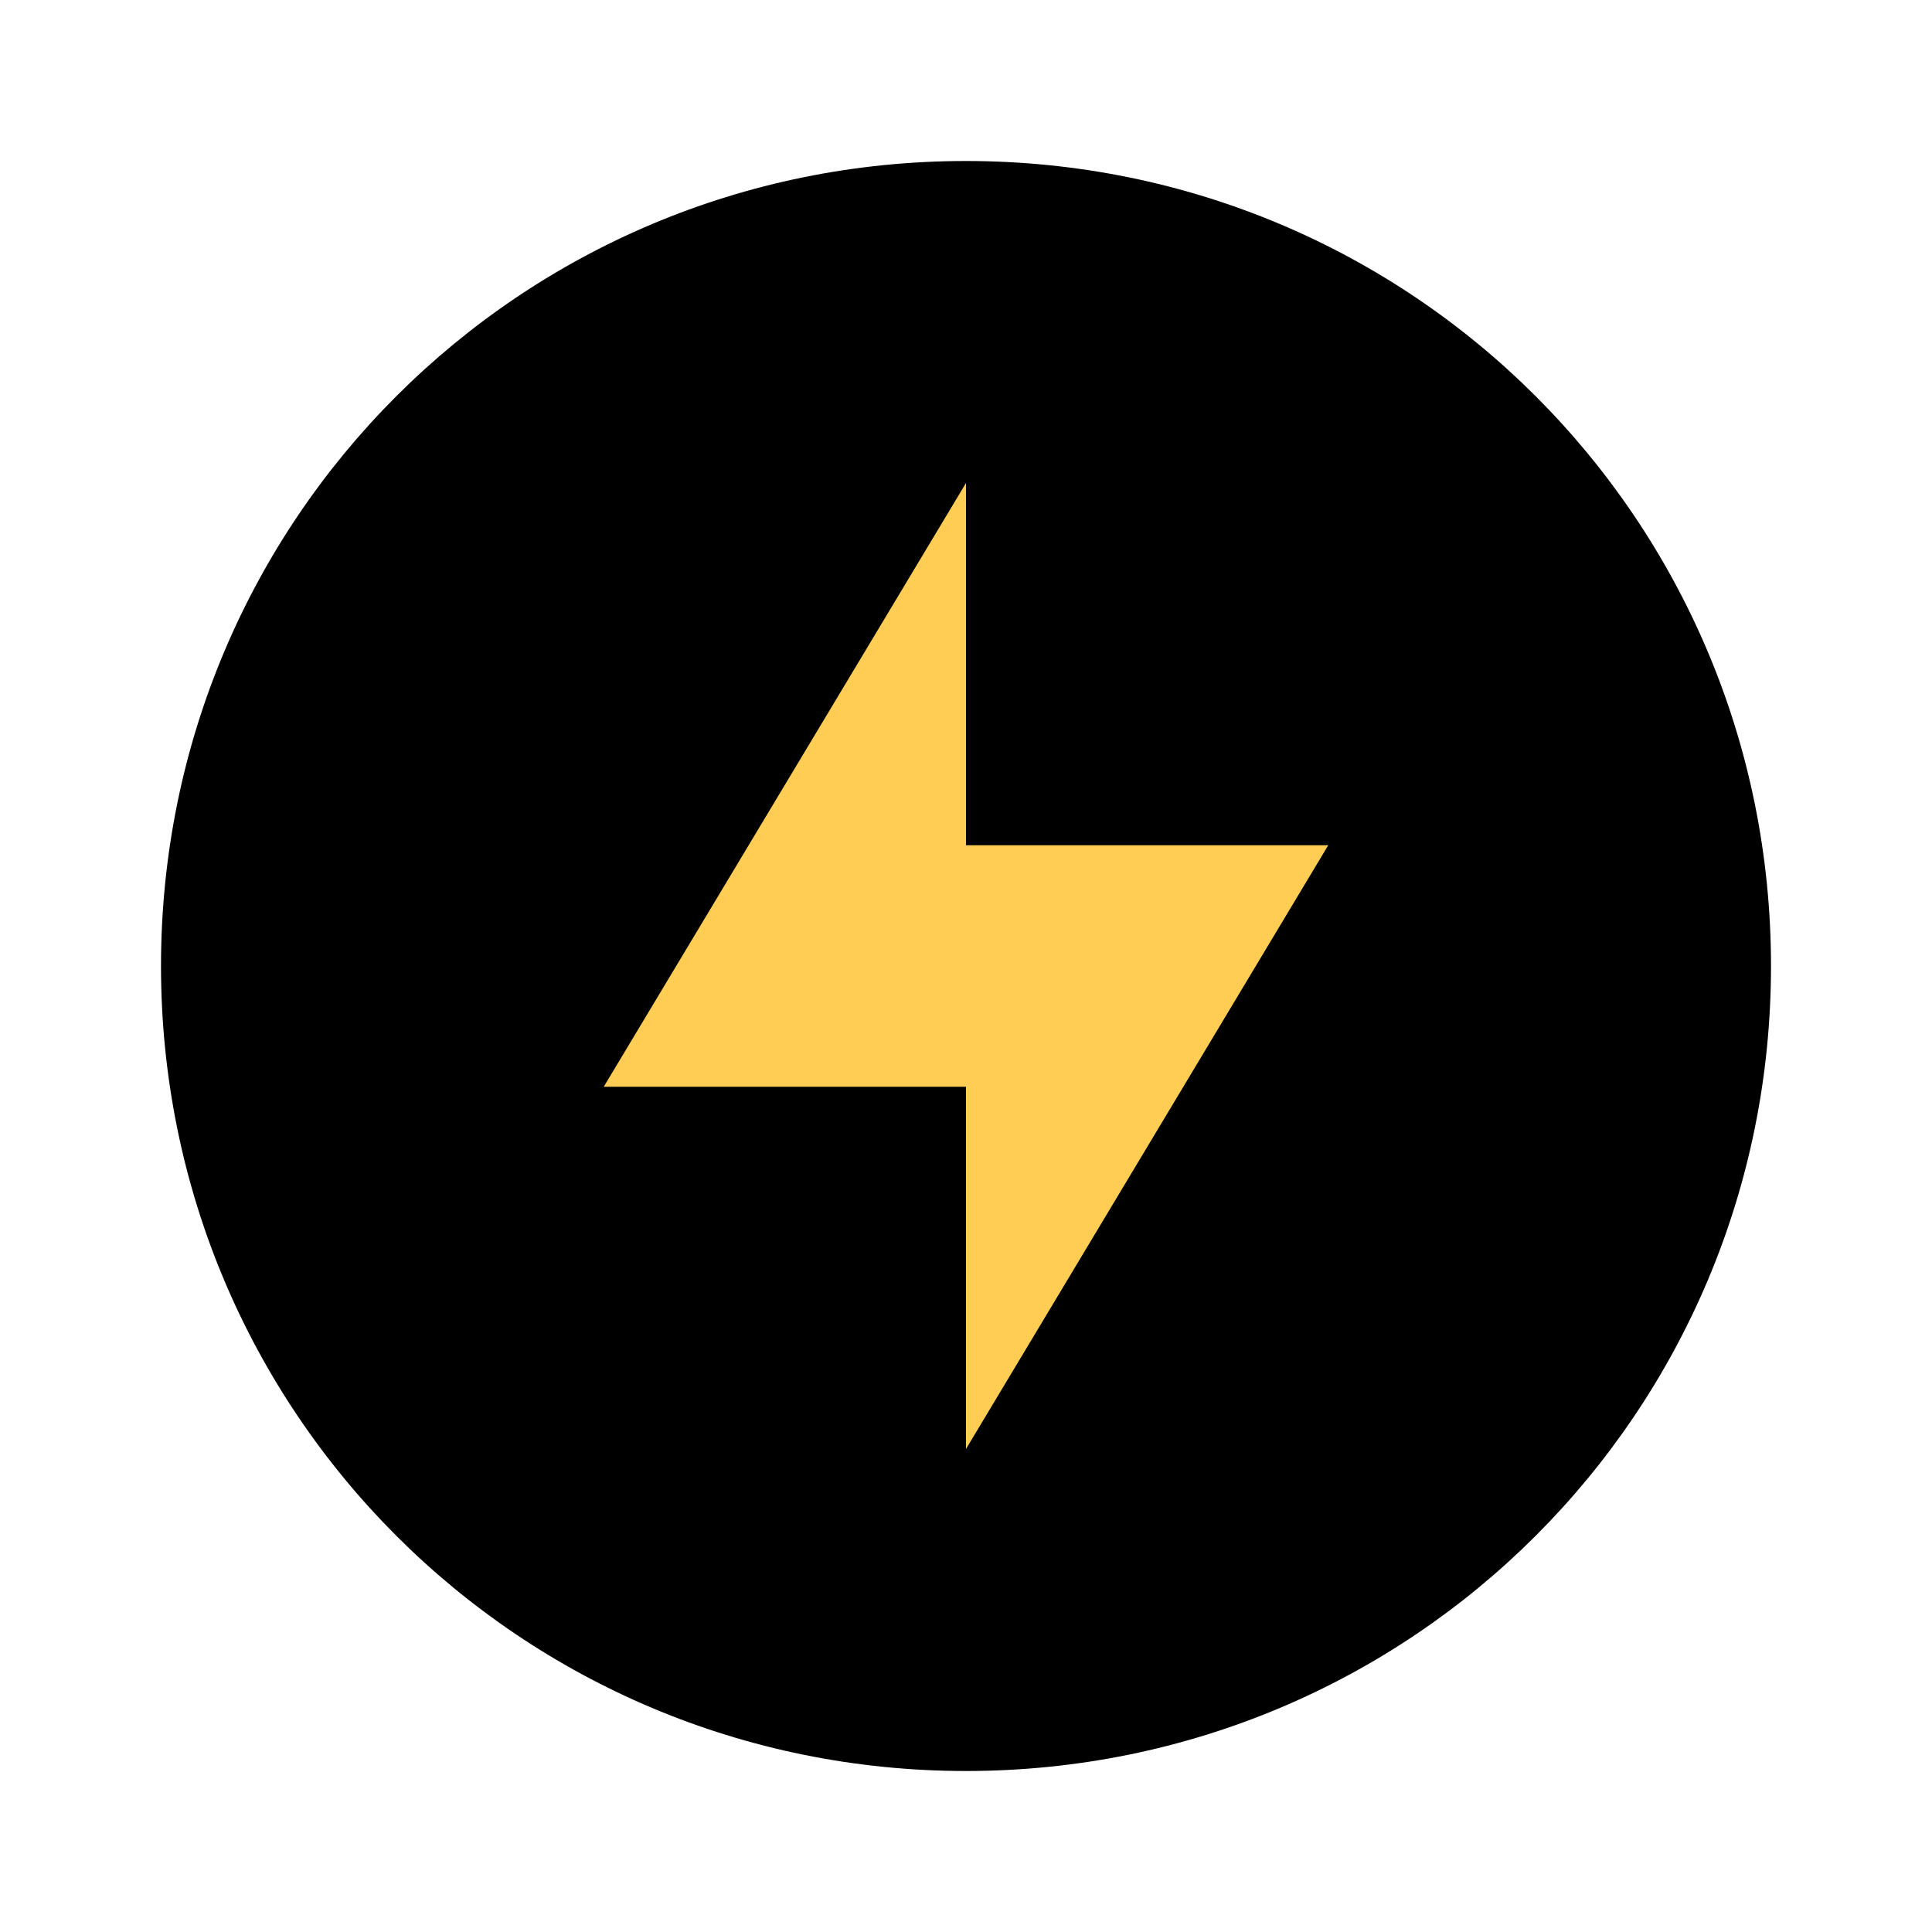
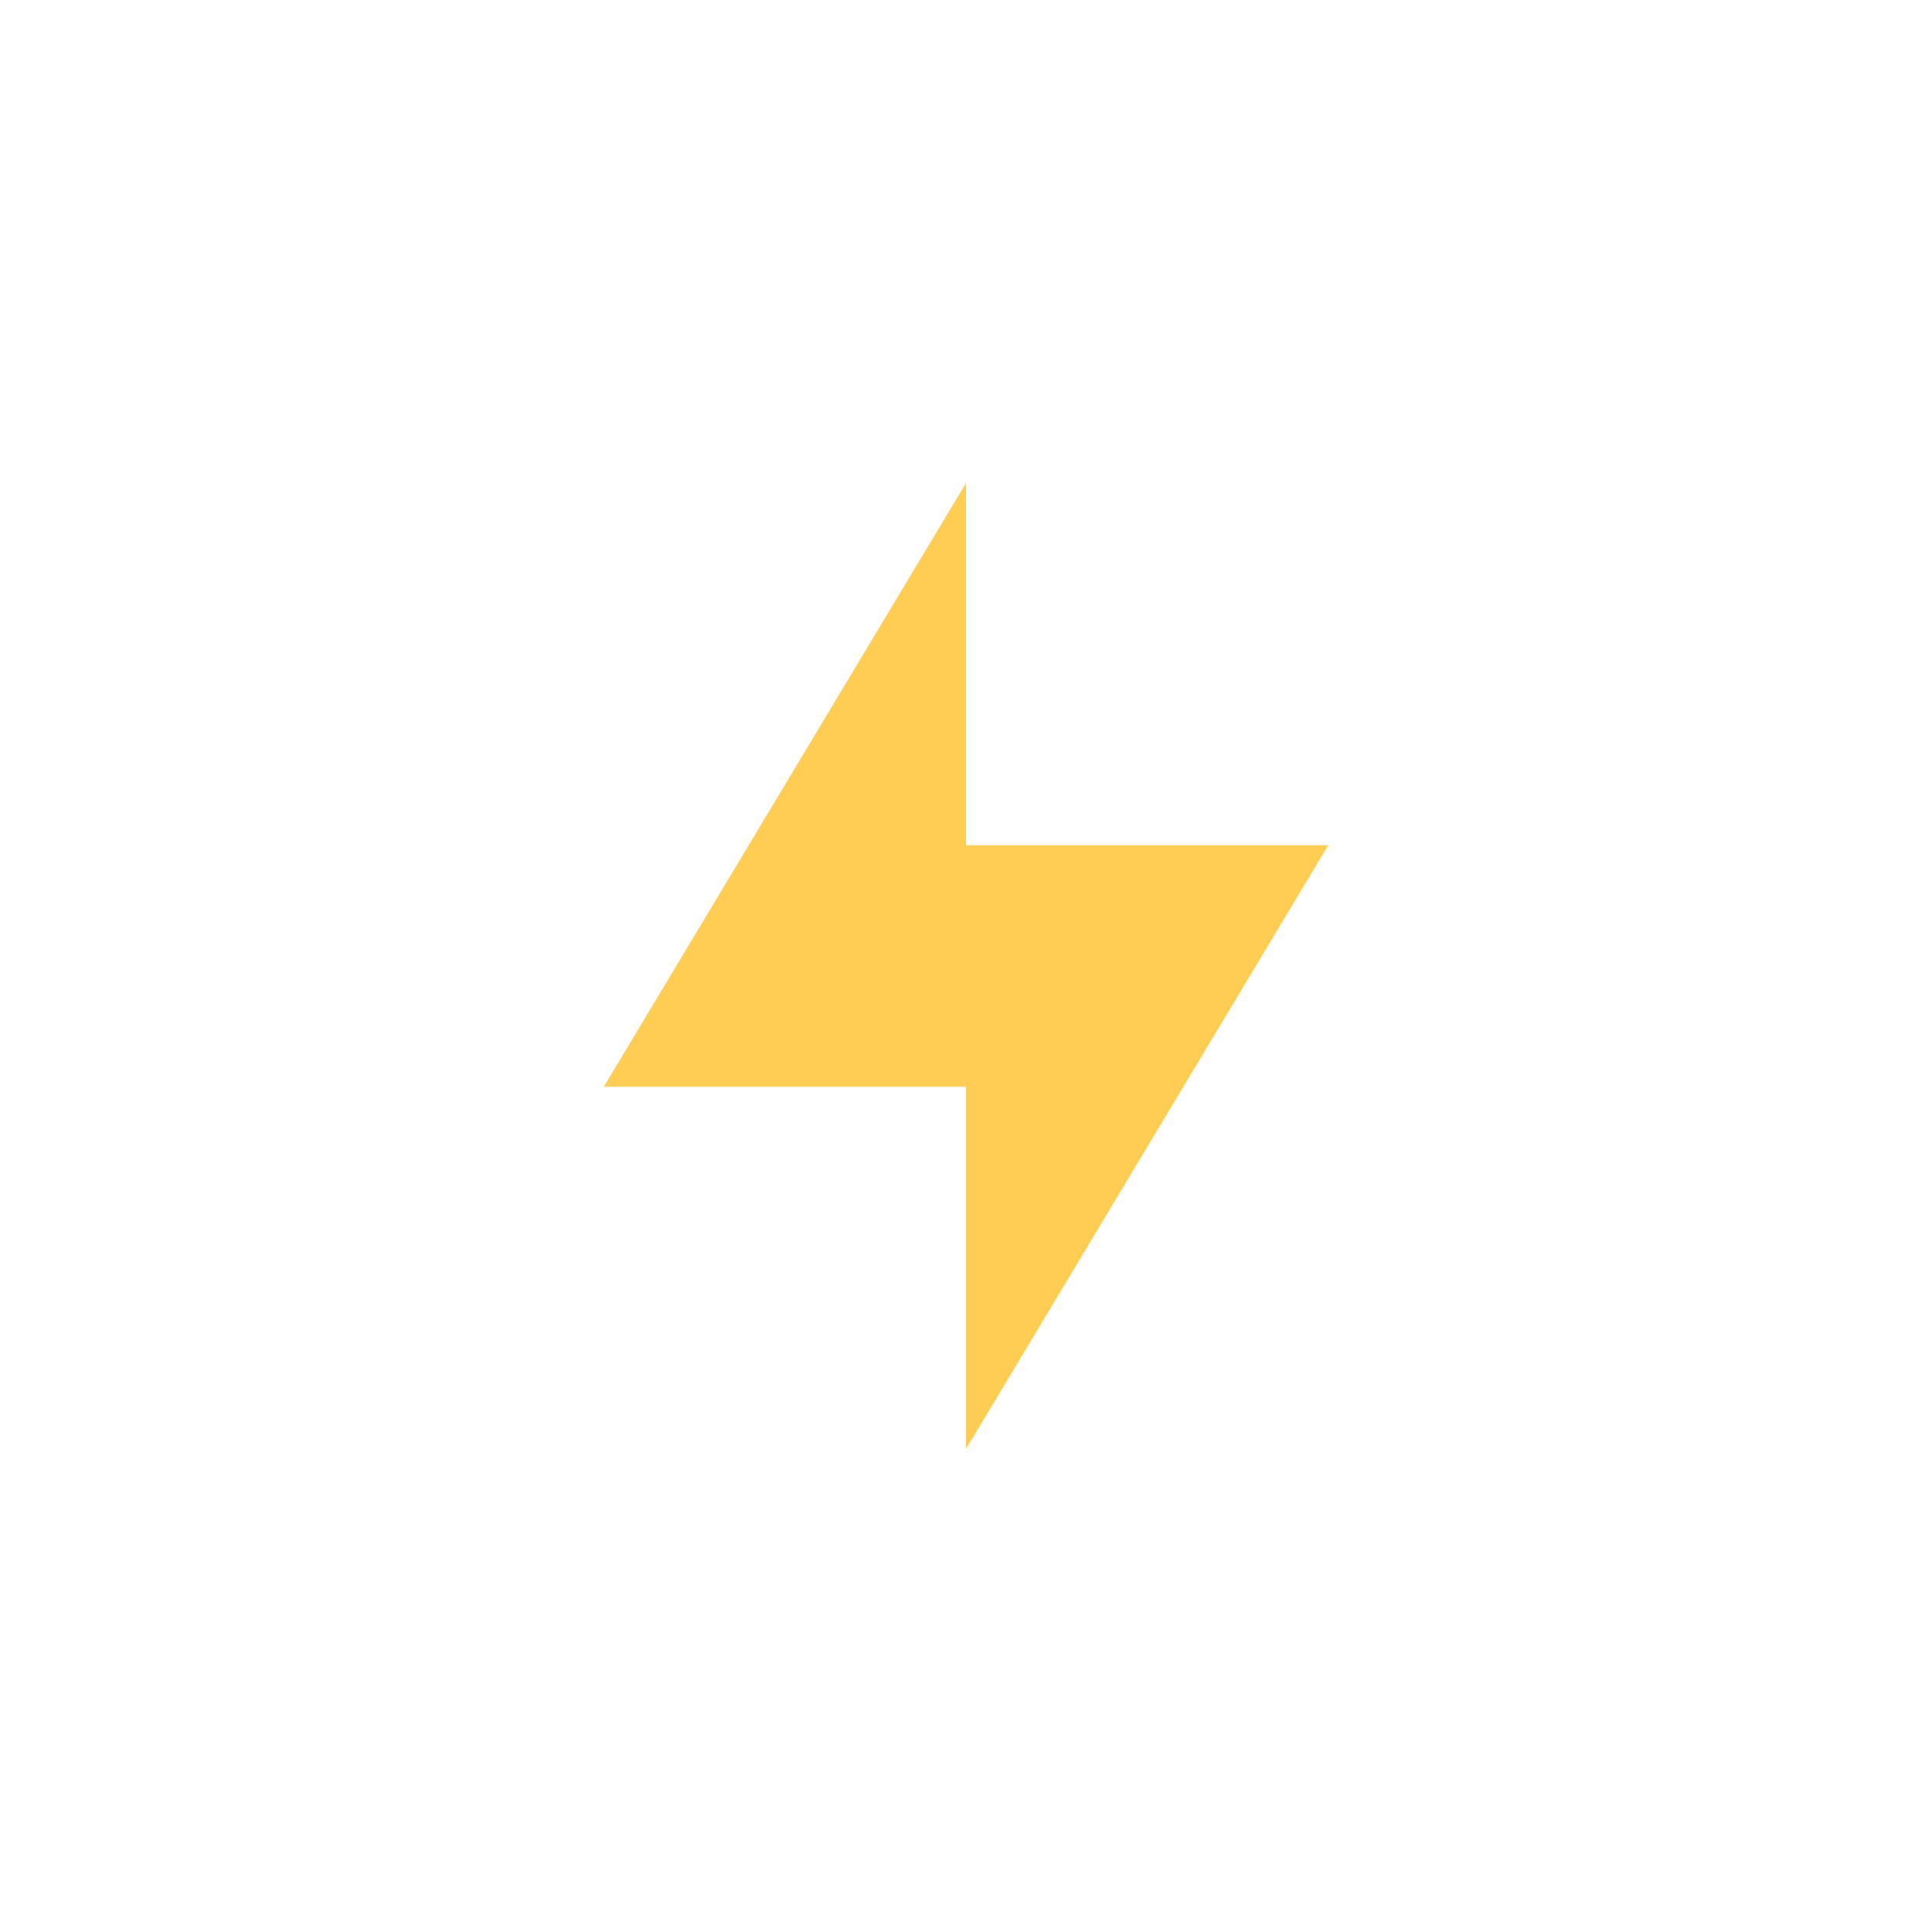
<svg xmlns="http://www.w3.org/2000/svg" height="48" width="48">
-   <path fill="#000000" d="m24 4c-11.08 0-20 8.92-20 20s8.92 20 20 20 20-8.92 20-20-8.92-20-20-20z" />
  <path fill="#ffcd54" d="m24 12v9h9l-9 15v-9h-9z" />
</svg>